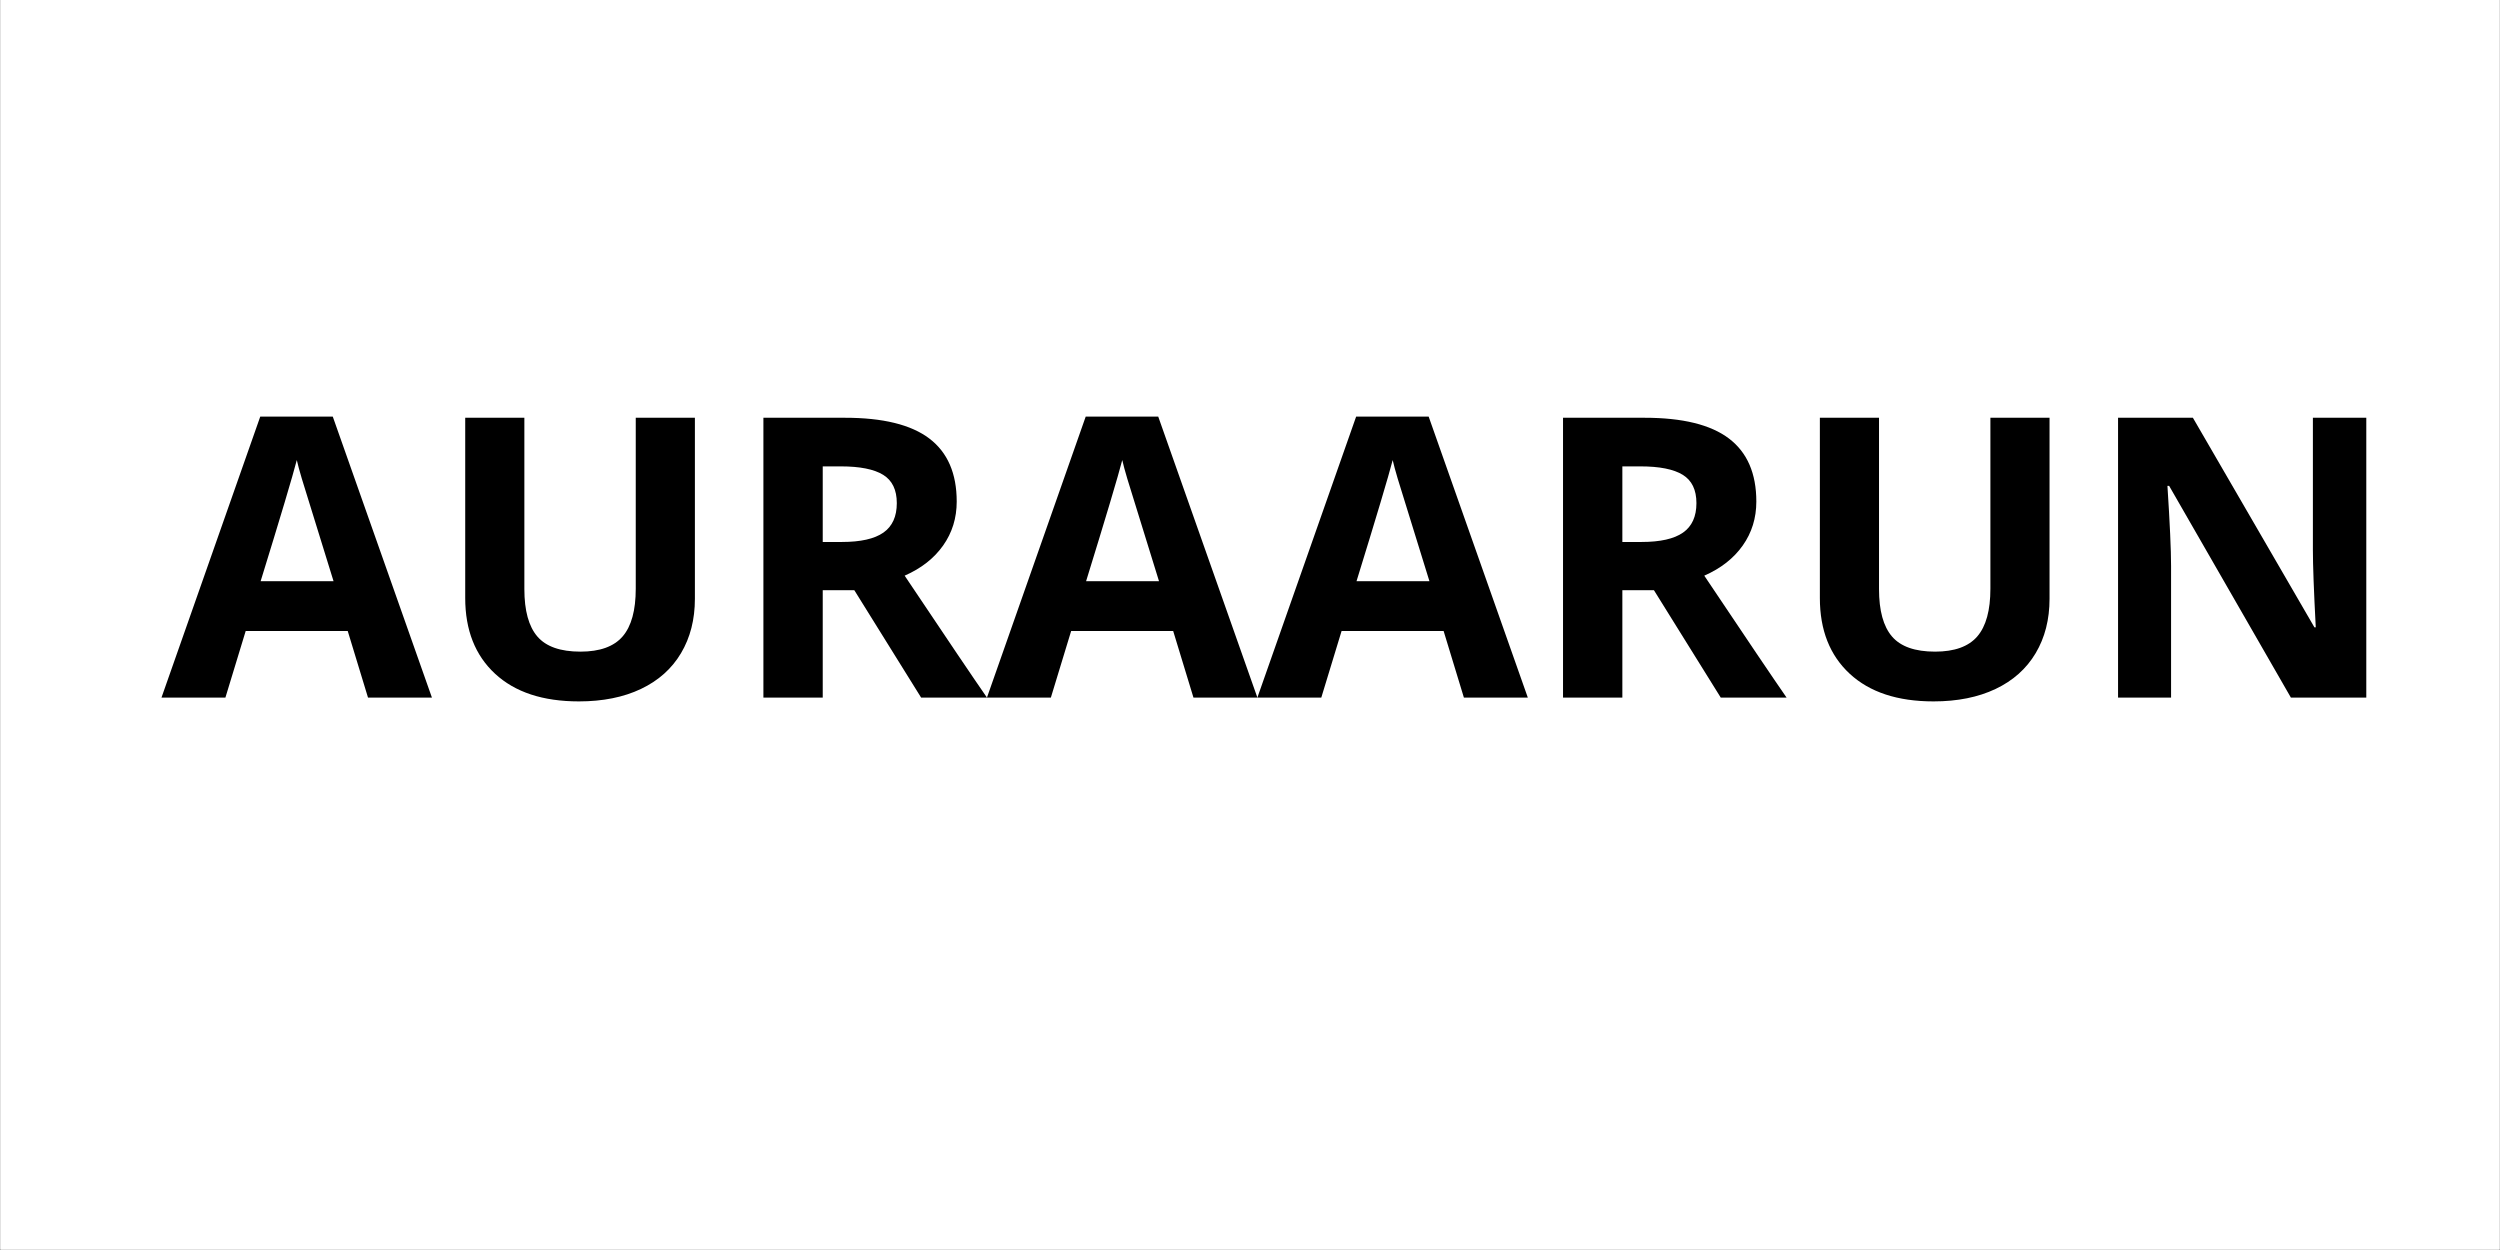
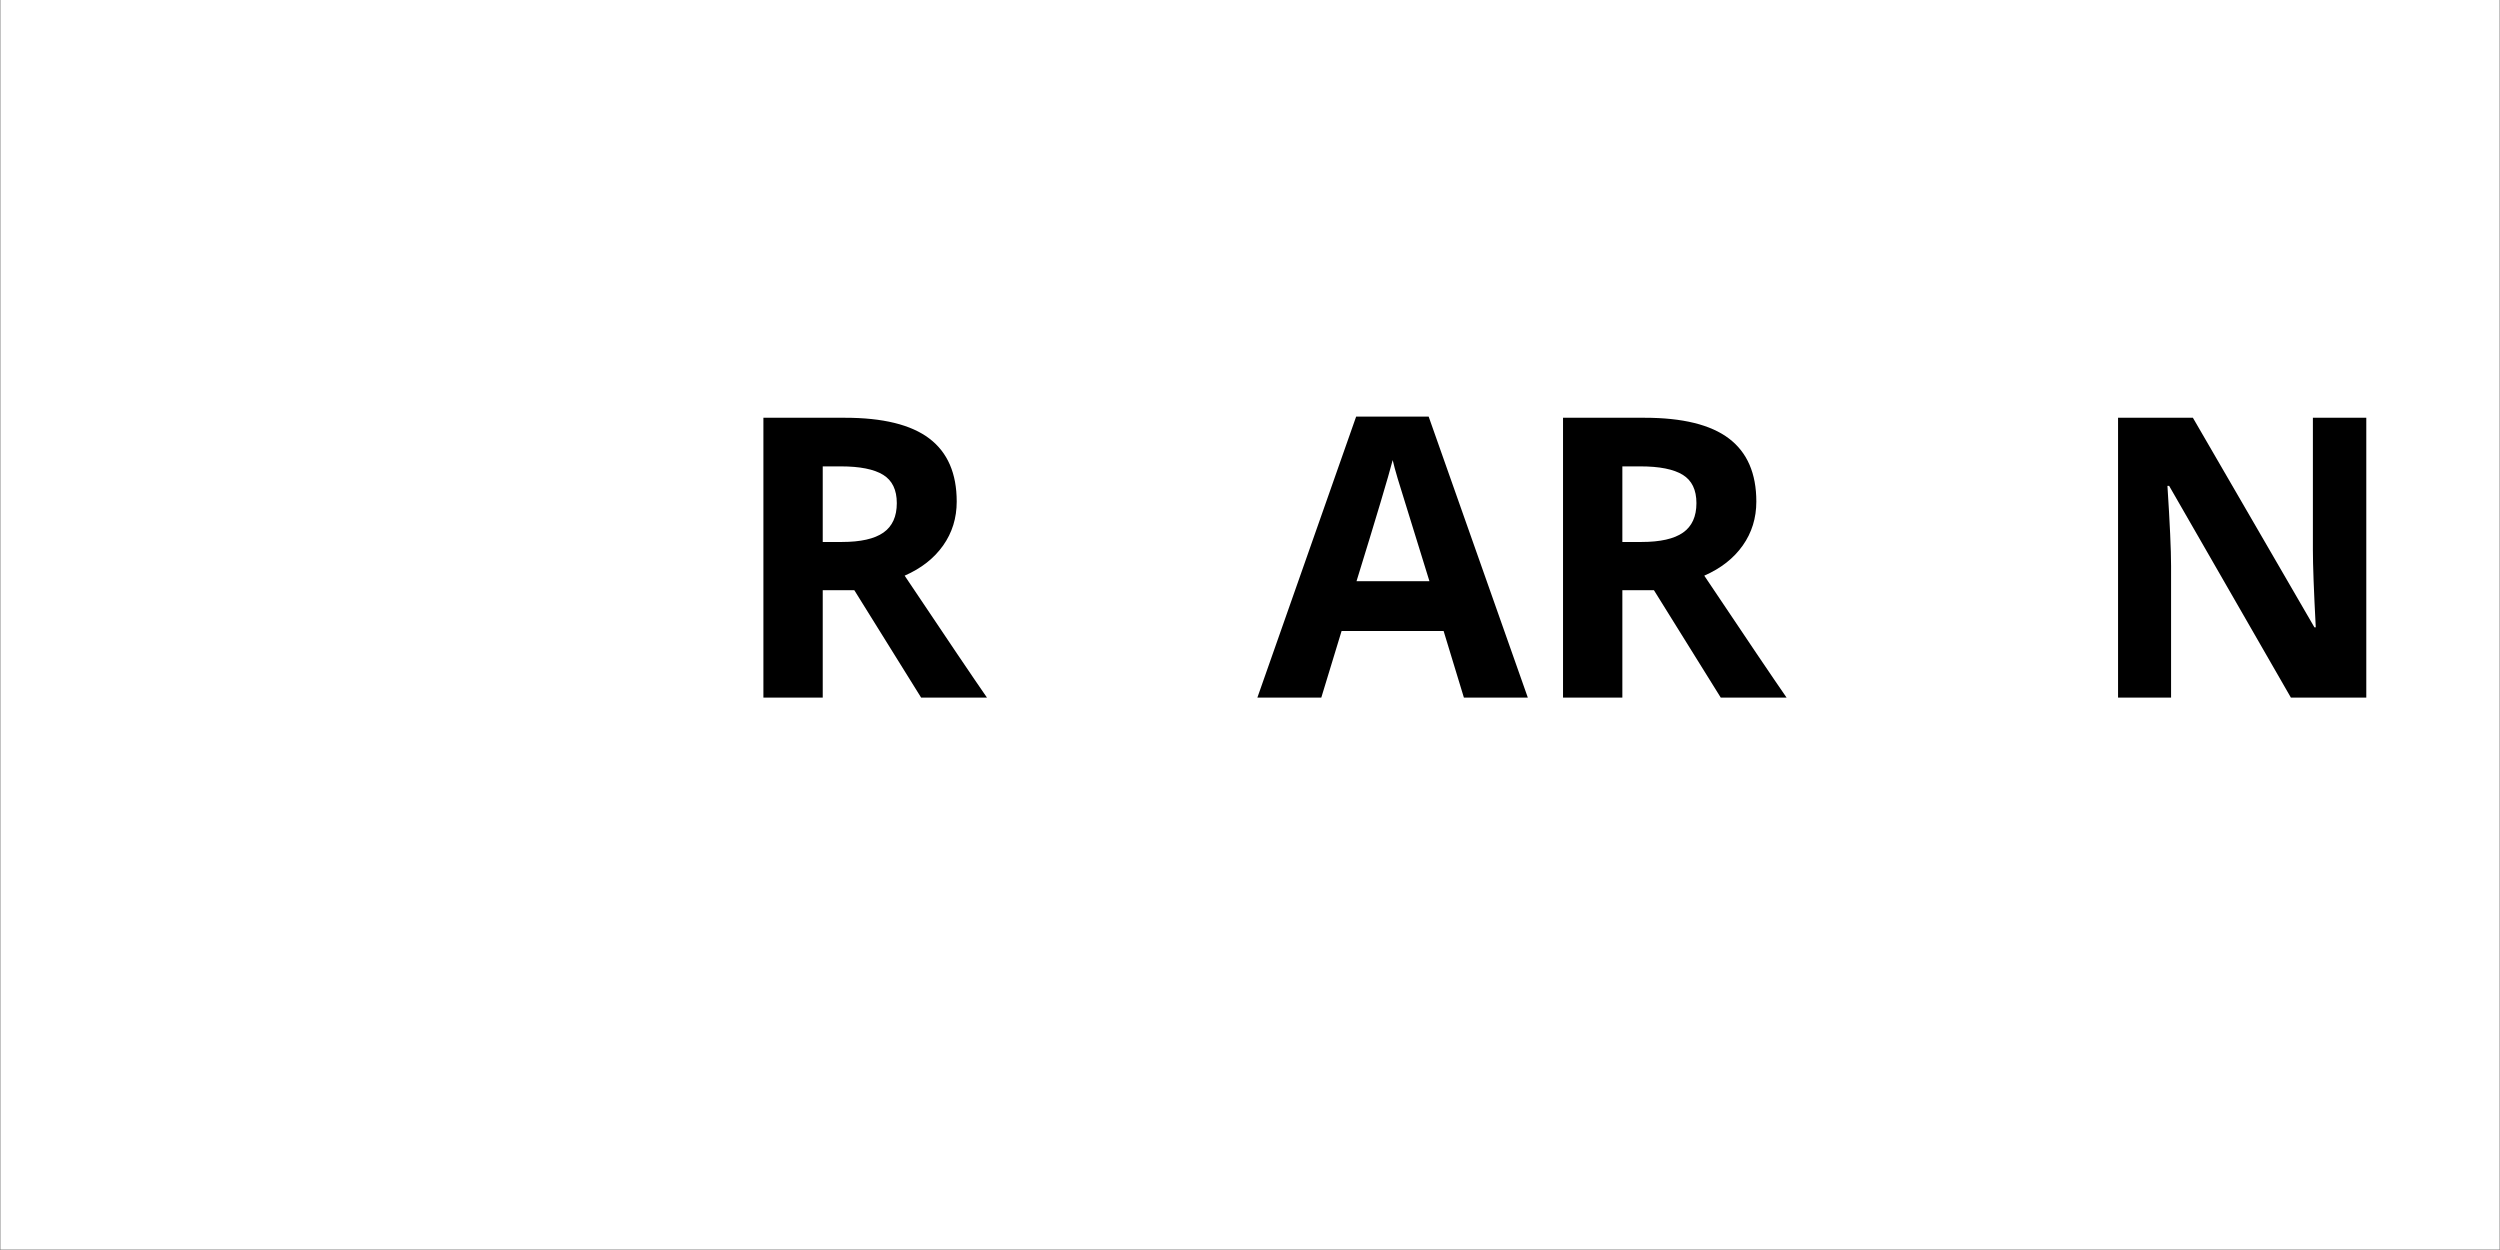
<svg xmlns="http://www.w3.org/2000/svg" version="1.0" preserveAspectRatio="xMidYMid meet" height="3456" viewBox="0 0 5184 2592" zoomAndPan="magnify" width="6912">
  <rect x="0" y="0" width="5184" height="2592" fill="#808080" stroke="none" />
  <defs>
    <g />
    <clipPath id="213a6ca1a8">
      <path clip-rule="nonzero" d="M 0.473 283 L 2835 283 L 2835 875 L 0.473 875 Z M 0.473 283" />
    </clipPath>
    <clipPath id="a842fd358c">
      <rect height="1107" y="0" width="4647" x="0" />
    </clipPath>
  </defs>
  <path fill-rule="nonzero" fill-opacity="1" d="M 1 0 L 5183 0 L 5183 2591 L 1 2591 Z M 1 0" fill="#ffffff" />
-   <path fill-rule="nonzero" fill-opacity="1" d="M 1 0 L 5183 0 L 5183 2591 L 1 2591 Z M 1 0" fill="#ffffff" />
  <g transform="matrix(1, 0, 0, 1, 334, 580)">
    <g clip-path="url(#a842fd358c)">
      <g clip-path="url(#213a6ca1a8)">
        <g fill-opacity="1" fill="#000000">
          <g transform="translate(0.865, 866.491)">
            <g>
-               <path d="M 428.219 0 L 386.156 -138.109 L 174.625 -138.109 L 132.547 0 L 0 0 L 204.781 -582.594 L 355.188 -582.594 L 560.766 0 Z M 356.781 -241.297 C 317.883 -366.441 295.988 -437.211 291.094 -453.609 C 286.207 -470.016 282.703 -482.984 280.578 -492.516 C 271.848 -458.648 246.848 -374.91 205.578 -241.297 Z M 356.781 -241.297" />
-             </g>
+               </g>
          </g>
          <g transform="translate(561.633, 866.491)">
            <g>
-               <path d="M 545.297 -580.219 L 545.297 -204.781 C 545.297 -161.914 535.703 -124.344 516.516 -92.062 C 497.336 -59.789 469.625 -35.055 433.375 -17.859 C 397.125 -0.66 354.266 7.938 304.797 7.938 C 230.18 7.938 172.234 -11.176 130.953 -49.406 C 89.68 -87.633 69.047 -139.957 69.047 -206.375 L 69.047 -580.219 L 191.688 -580.219 L 191.688 -225.016 C 191.688 -180.305 200.68 -147.5 218.672 -126.594 C 236.66 -105.695 266.426 -95.25 307.969 -95.25 C 348.188 -95.25 377.352 -105.766 395.469 -126.797 C 413.594 -147.828 422.656 -180.832 422.656 -225.812 L 422.656 -580.219 Z M 545.297 -580.219" />
-             </g>
+               </g>
          </g>
          <g transform="translate(1175.977, 866.491)">
            <g>
              <path d="M 196.047 -322.656 L 235.734 -322.656 C 274.629 -322.656 303.336 -329.133 321.859 -342.094 C 340.379 -355.062 349.641 -375.438 349.641 -403.219 C 349.641 -430.727 340.18 -450.301 321.266 -461.938 C 302.348 -473.582 273.047 -479.406 233.359 -479.406 L 196.047 -479.406 Z M 196.047 -222.641 L 196.047 0 L 73.016 0 L 73.016 -580.219 L 242.094 -580.219 C 320.938 -580.219 379.273 -565.863 417.109 -537.156 C 454.941 -508.445 473.859 -464.859 473.859 -406.391 C 473.859 -372.254 464.461 -341.891 445.672 -315.297 C 426.891 -288.711 400.301 -267.879 365.906 -252.797 C 453.219 -122.367 510.102 -38.102 536.562 0 L 400.047 0 L 261.531 -222.641 Z M 196.047 -222.641" />
            </g>
          </g>
          <g transform="translate(1712.536, 866.491)">
            <g>
-               <path d="M 428.219 0 L 386.156 -138.109 L 174.625 -138.109 L 132.547 0 L 0 0 L 204.781 -582.594 L 355.188 -582.594 L 560.766 0 Z M 356.781 -241.297 C 317.883 -366.441 295.988 -437.211 291.094 -453.609 C 286.207 -470.016 282.703 -482.984 280.578 -492.516 C 271.848 -458.648 246.848 -374.91 205.578 -241.297 Z M 356.781 -241.297" />
-             </g>
+               </g>
          </g>
          <g transform="translate(2273.304, 866.491)">
            <g>
              <path d="M 428.219 0 L 386.156 -138.109 L 174.625 -138.109 L 132.547 0 L 0 0 L 204.781 -582.594 L 355.188 -582.594 L 560.766 0 Z M 356.781 -241.297 C 317.883 -366.441 295.988 -437.211 291.094 -453.609 C 286.207 -470.016 282.703 -482.984 280.578 -492.516 C 271.848 -458.648 246.848 -374.91 205.578 -241.297 Z M 356.781 -241.297" />
            </g>
          </g>
        </g>
      </g>
      <g fill-opacity="1" fill="#000000">
        <g transform="translate(2834.072, 866.491)">
          <g>
            <path d="M 196.047 -322.656 L 235.734 -322.656 C 274.629 -322.656 303.336 -329.133 321.859 -342.094 C 340.379 -355.062 349.641 -375.438 349.641 -403.219 C 349.641 -430.727 340.18 -450.301 321.266 -461.938 C 302.348 -473.582 273.047 -479.406 233.359 -479.406 L 196.047 -479.406 Z M 196.047 -222.641 L 196.047 0 L 73.016 0 L 73.016 -580.219 L 242.094 -580.219 C 320.938 -580.219 379.273 -565.863 417.109 -537.156 C 454.941 -508.445 473.859 -464.859 473.859 -406.391 C 473.859 -372.254 464.461 -341.891 445.672 -315.297 C 426.891 -288.711 400.301 -267.879 365.906 -252.797 C 453.219 -122.367 510.102 -38.102 536.562 0 L 400.047 0 L 261.531 -222.641 Z M 196.047 -222.641" />
          </g>
        </g>
      </g>
      <g fill-opacity="1" fill="#000000">
        <g transform="translate(3370.631, 866.491)">
          <g>
-             <path d="M 545.297 -580.219 L 545.297 -204.781 C 545.297 -161.914 535.703 -124.344 516.516 -92.062 C 497.336 -59.789 469.625 -35.055 433.375 -17.859 C 397.125 -0.66 354.266 7.938 304.797 7.938 C 230.18 7.938 172.234 -11.176 130.953 -49.406 C 89.68 -87.633 69.047 -139.957 69.047 -206.375 L 69.047 -580.219 L 191.688 -580.219 L 191.688 -225.016 C 191.688 -180.305 200.68 -147.5 218.672 -126.594 C 236.66 -105.695 266.426 -95.25 307.969 -95.25 C 348.188 -95.25 377.352 -105.766 395.469 -126.797 C 413.594 -147.828 422.656 -180.832 422.656 -225.812 L 422.656 -580.219 Z M 545.297 -580.219" />
-           </g>
+             </g>
        </g>
      </g>
      <g fill-opacity="1" fill="#000000">
        <g transform="translate(3984.976, 866.491)">
          <g>
            <path d="M 587.766 0 L 431.391 0 L 178.984 -438.938 L 175.422 -438.938 C 180.441 -361.414 182.953 -306.117 182.953 -273.047 L 182.953 0 L 73.016 0 L 73.016 -580.219 L 228.203 -580.219 L 480.203 -145.656 L 482.984 -145.656 C 479.016 -221.051 477.031 -274.363 477.031 -305.594 L 477.031 -580.219 L 587.766 -580.219 Z M 587.766 0" />
          </g>
        </g>
      </g>
    </g>
  </g>
</svg>